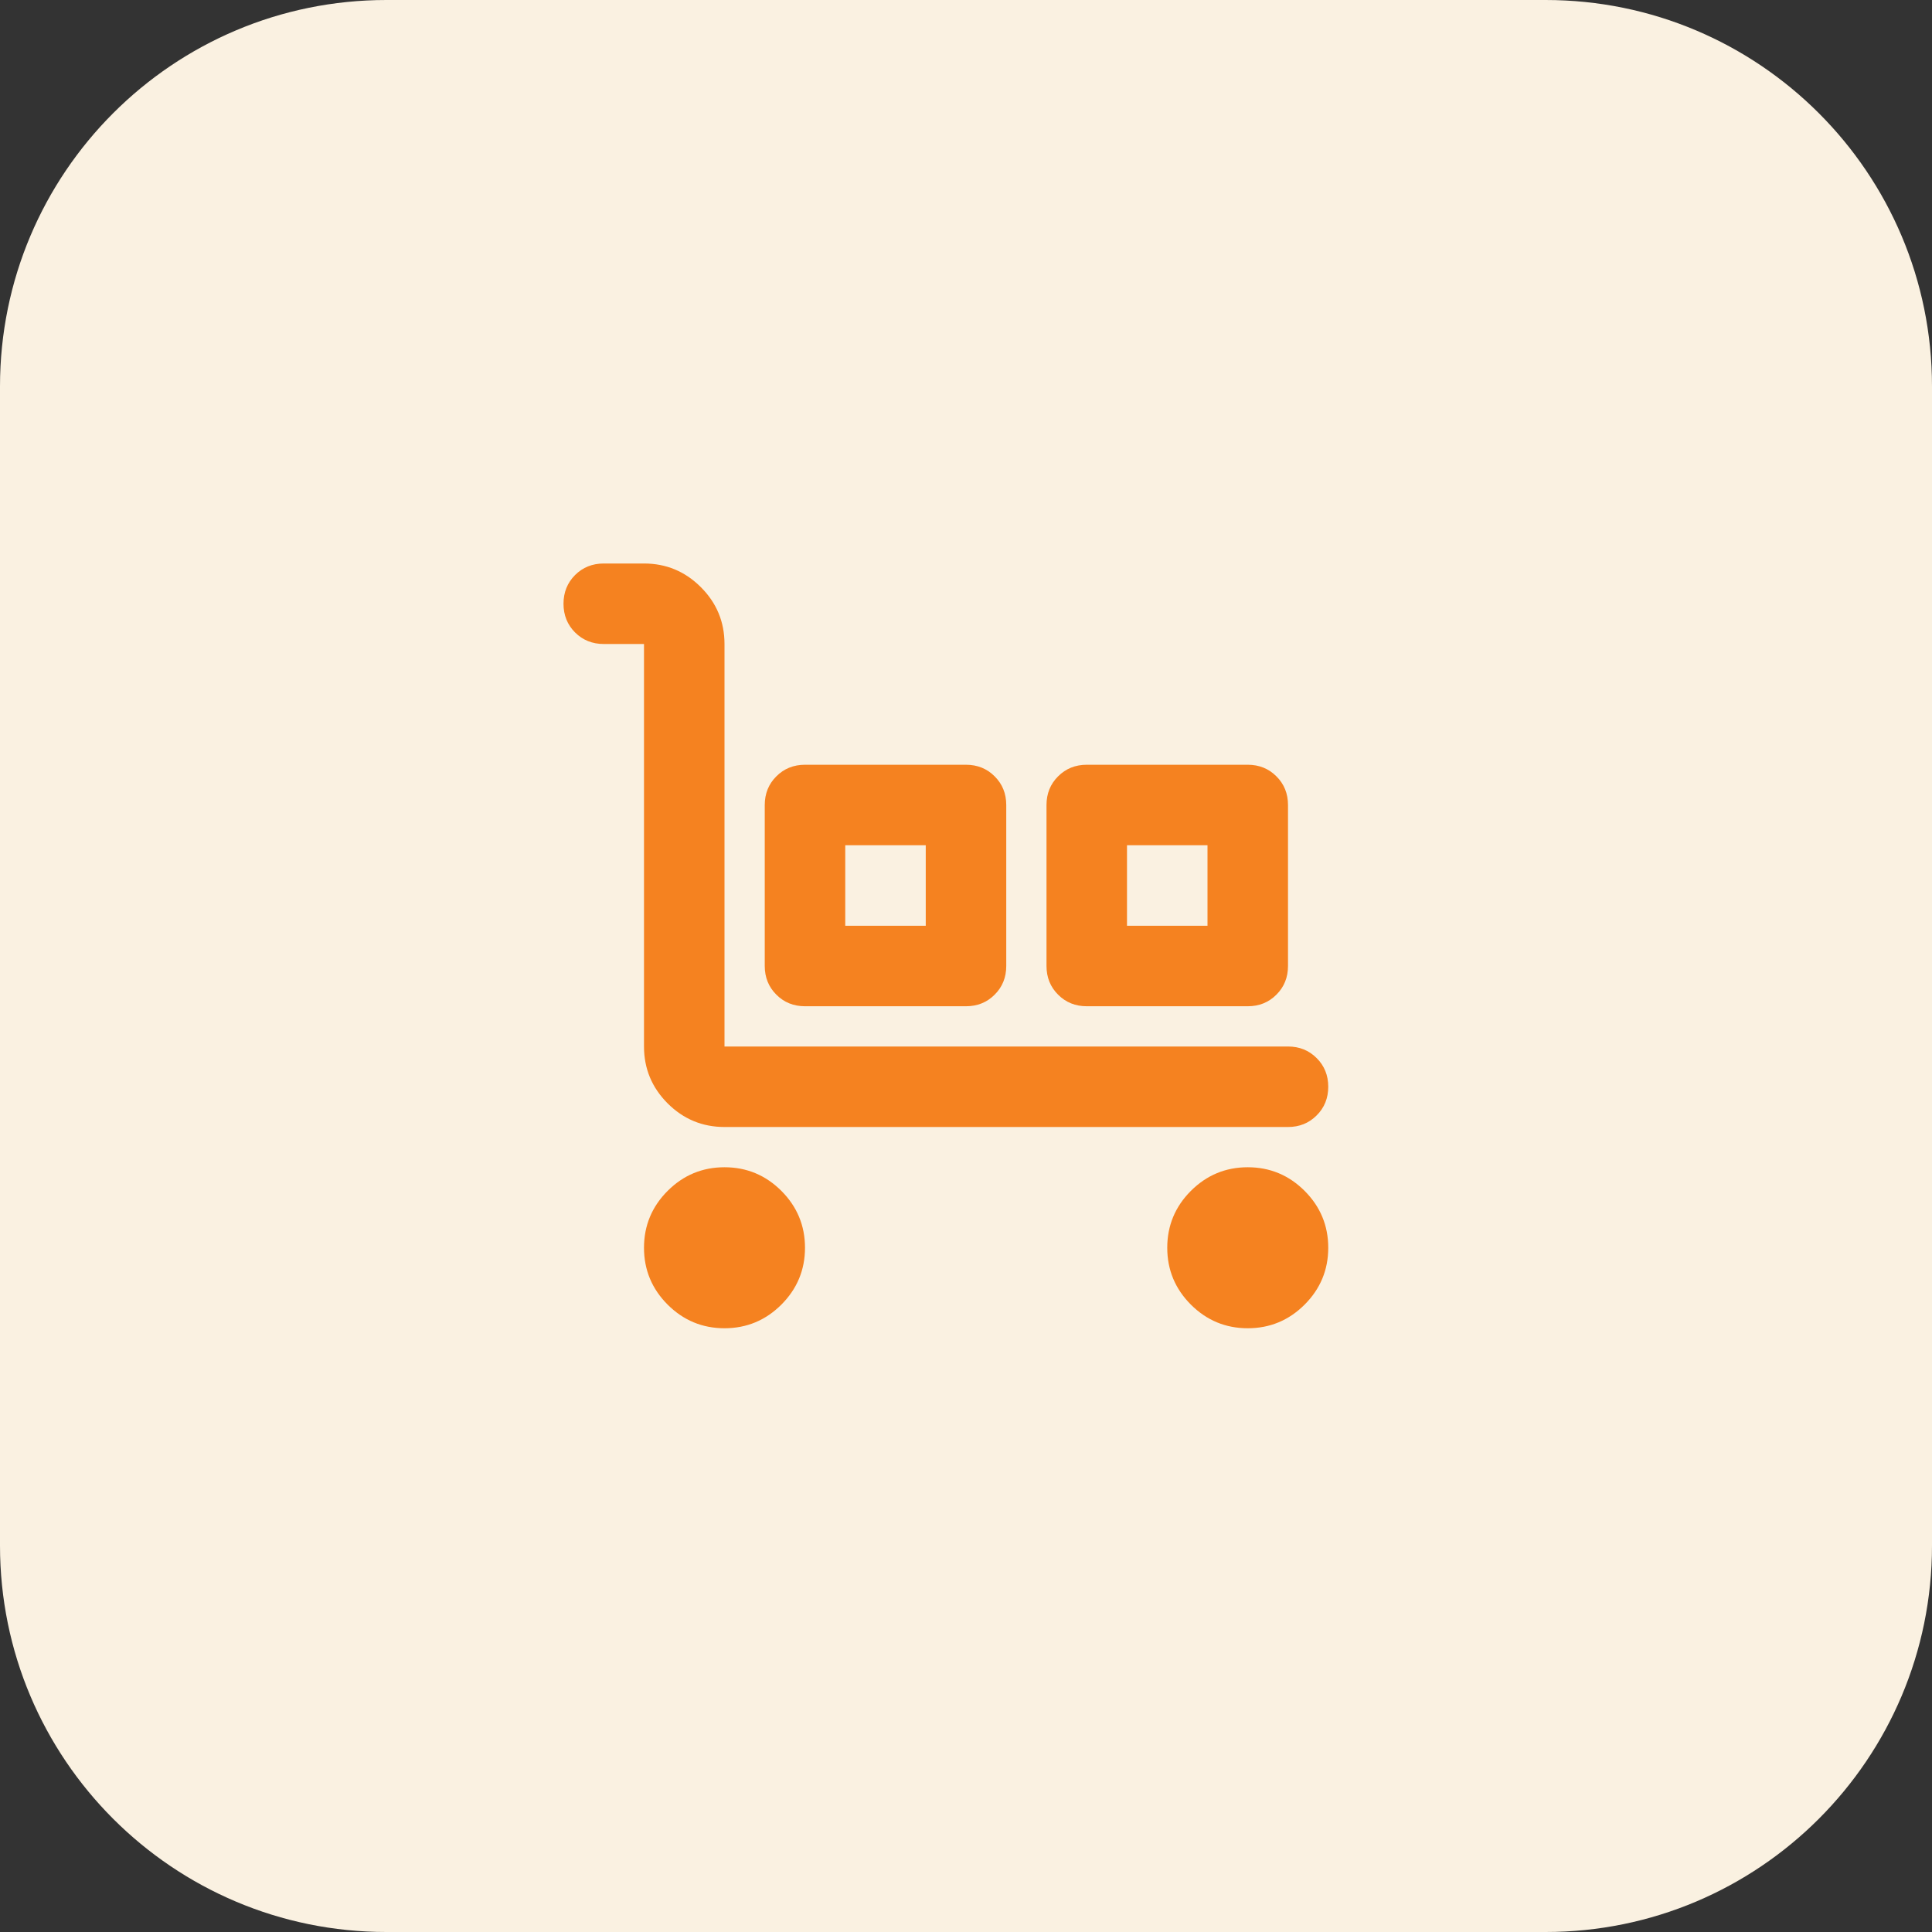
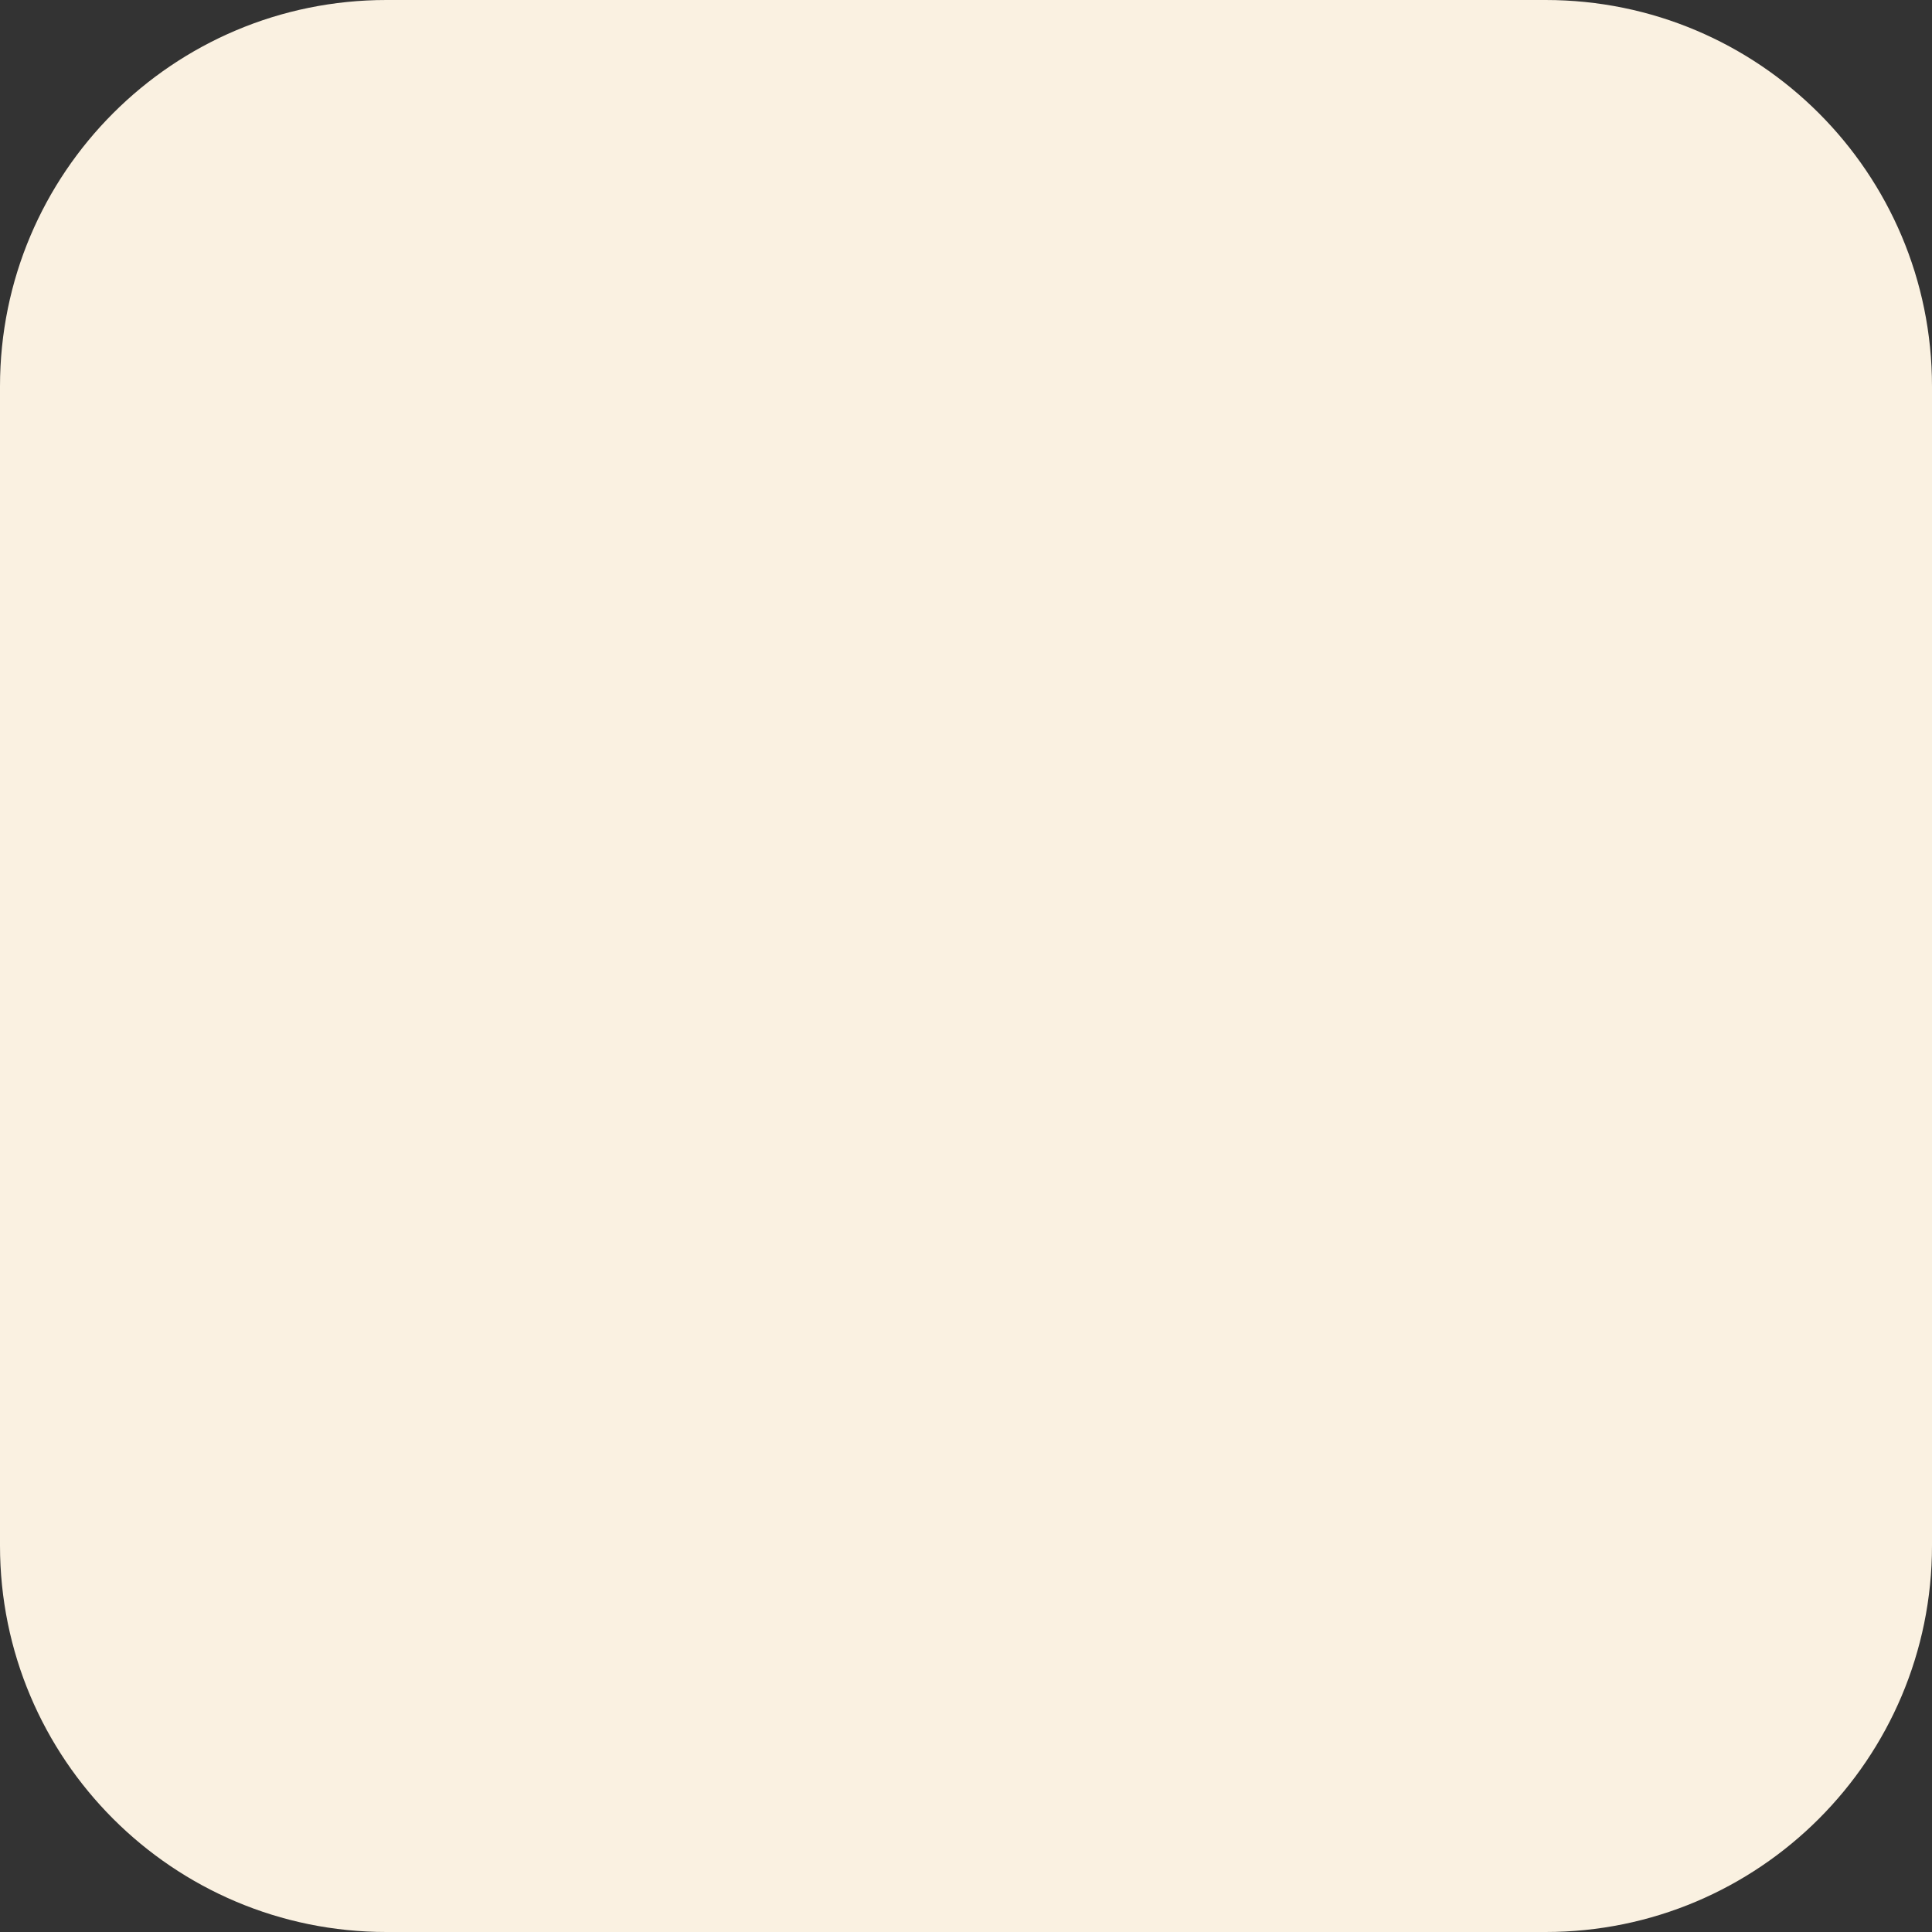
<svg xmlns="http://www.w3.org/2000/svg" width="48" height="48" viewBox="0 0 48 48" fill="none">
  <rect x="0" y="0" width="48" height="48" fill="#333333" stroke="none" />
  <g clip-path="url(#clip0_2012_4728)">
    <path d="M38.4 0H9.6C4.298 0 0 4.298 0 9.6V38.4C0 43.702 4.298 48 9.6 48H38.4C43.702 48 48 43.702 48 38.4V9.6C48 4.298 43.702 0 38.4 0Z" fill="#FAF1E1" />
    <mask id="mask0_2012_4728" style="mask-type:alpha" maskUnits="userSpaceOnUse" x="11" y="12" width="25" height="25">
-       <rect x="11.613" y="12.035" width="24" height="24" fill="#F58220" />
-     </mask>
+       </mask>
    <g mask="url(#mask0_2012_4728)">
      <path d="M32 28H18C17.45 28 16.979 27.804 16.587 27.413C16.196 27.021 16 26.55 16 26V16H15C14.717 16 14.479 15.904 14.287 15.713C14.096 15.521 14 15.283 14 15C14 14.717 14.096 14.479 14.287 14.287C14.479 14.096 14.717 14 15 14H16C16.55 14 17.021 14.196 17.413 14.588C17.804 14.979 18 15.45 18 16V26H32C32.283 26 32.521 26.096 32.712 26.288C32.904 26.479 33 26.717 33 27C33 27.283 32.904 27.521 32.712 27.712C32.521 27.904 32.283 28 32 28ZM18 33C17.45 33 16.979 32.804 16.587 32.413C16.196 32.021 16 31.55 16 31C16 30.45 16.196 29.979 16.587 29.587C16.979 29.196 17.45 29 18 29C18.55 29 19.021 29.196 19.413 29.587C19.804 29.979 20 30.45 20 31C20 31.55 19.804 32.021 19.413 32.413C19.021 32.804 18.55 33 18 33ZM20 25C19.717 25 19.479 24.904 19.288 24.712C19.096 24.521 19 24.283 19 24V20C19 19.717 19.096 19.479 19.288 19.288C19.479 19.096 19.717 19 20 19H24C24.283 19 24.521 19.096 24.712 19.288C24.904 19.479 25 19.717 25 20V24C25 24.283 24.904 24.521 24.712 24.712C24.521 24.904 24.283 25 24 25H20ZM21 23H23V21H21V23ZM27 25C26.717 25 26.479 24.904 26.288 24.712C26.096 24.521 26 24.283 26 24V20C26 19.717 26.096 19.479 26.288 19.288C26.479 19.096 26.717 19 27 19H31C31.283 19 31.521 19.096 31.712 19.288C31.904 19.479 32 19.717 32 20V24C32 24.283 31.904 24.521 31.712 24.712C31.521 24.904 31.283 25 31 25H27ZM28 23H30V21H28V23ZM31 33C30.45 33 29.979 32.804 29.587 32.413C29.196 32.021 29 31.55 29 31C29 30.45 29.196 29.979 29.587 29.587C29.979 29.196 30.45 29 31 29C31.55 29 32.021 29.196 32.413 29.587C32.804 29.979 33 30.45 33 31C33 31.55 32.804 32.021 32.413 32.413C32.021 32.804 31.55 33 31 33Z" fill="#F58220" />
    </g>
  </g>
  <defs>
    <clipPath id="clip0_2012_4728">
      <rect width="48" height="48" fill="white" />
    </clipPath>
  </defs>
</svg>